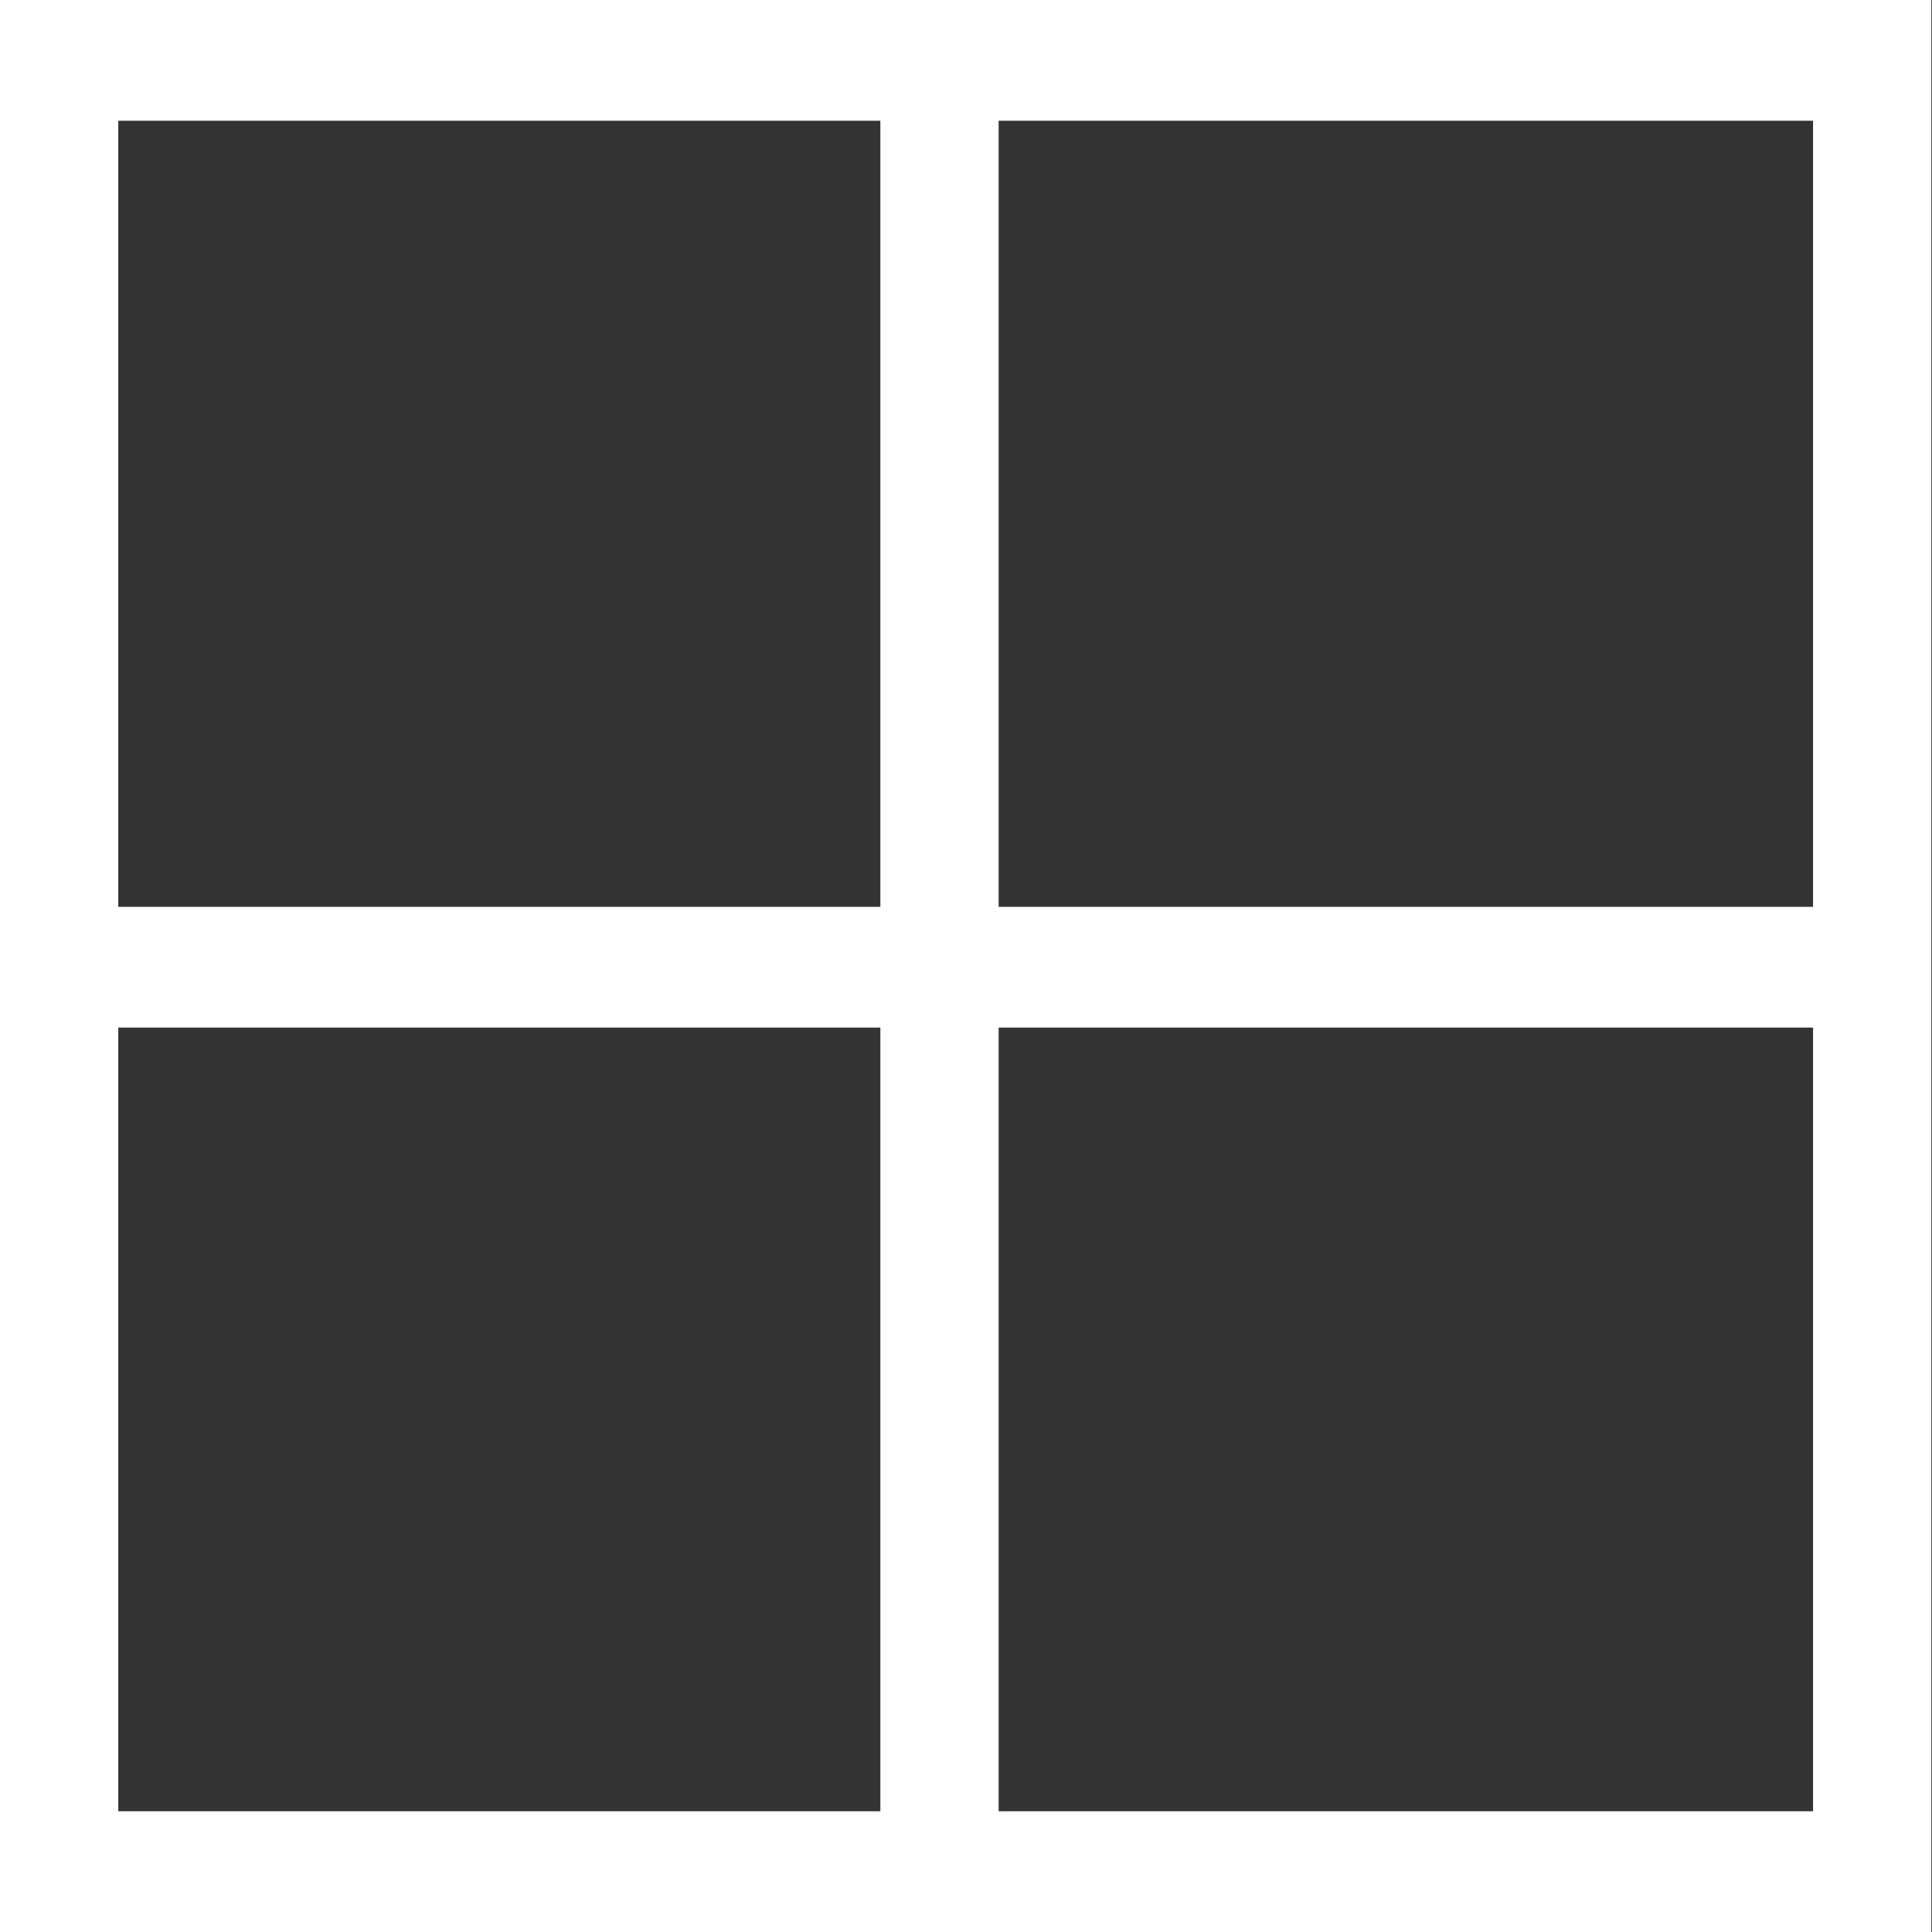
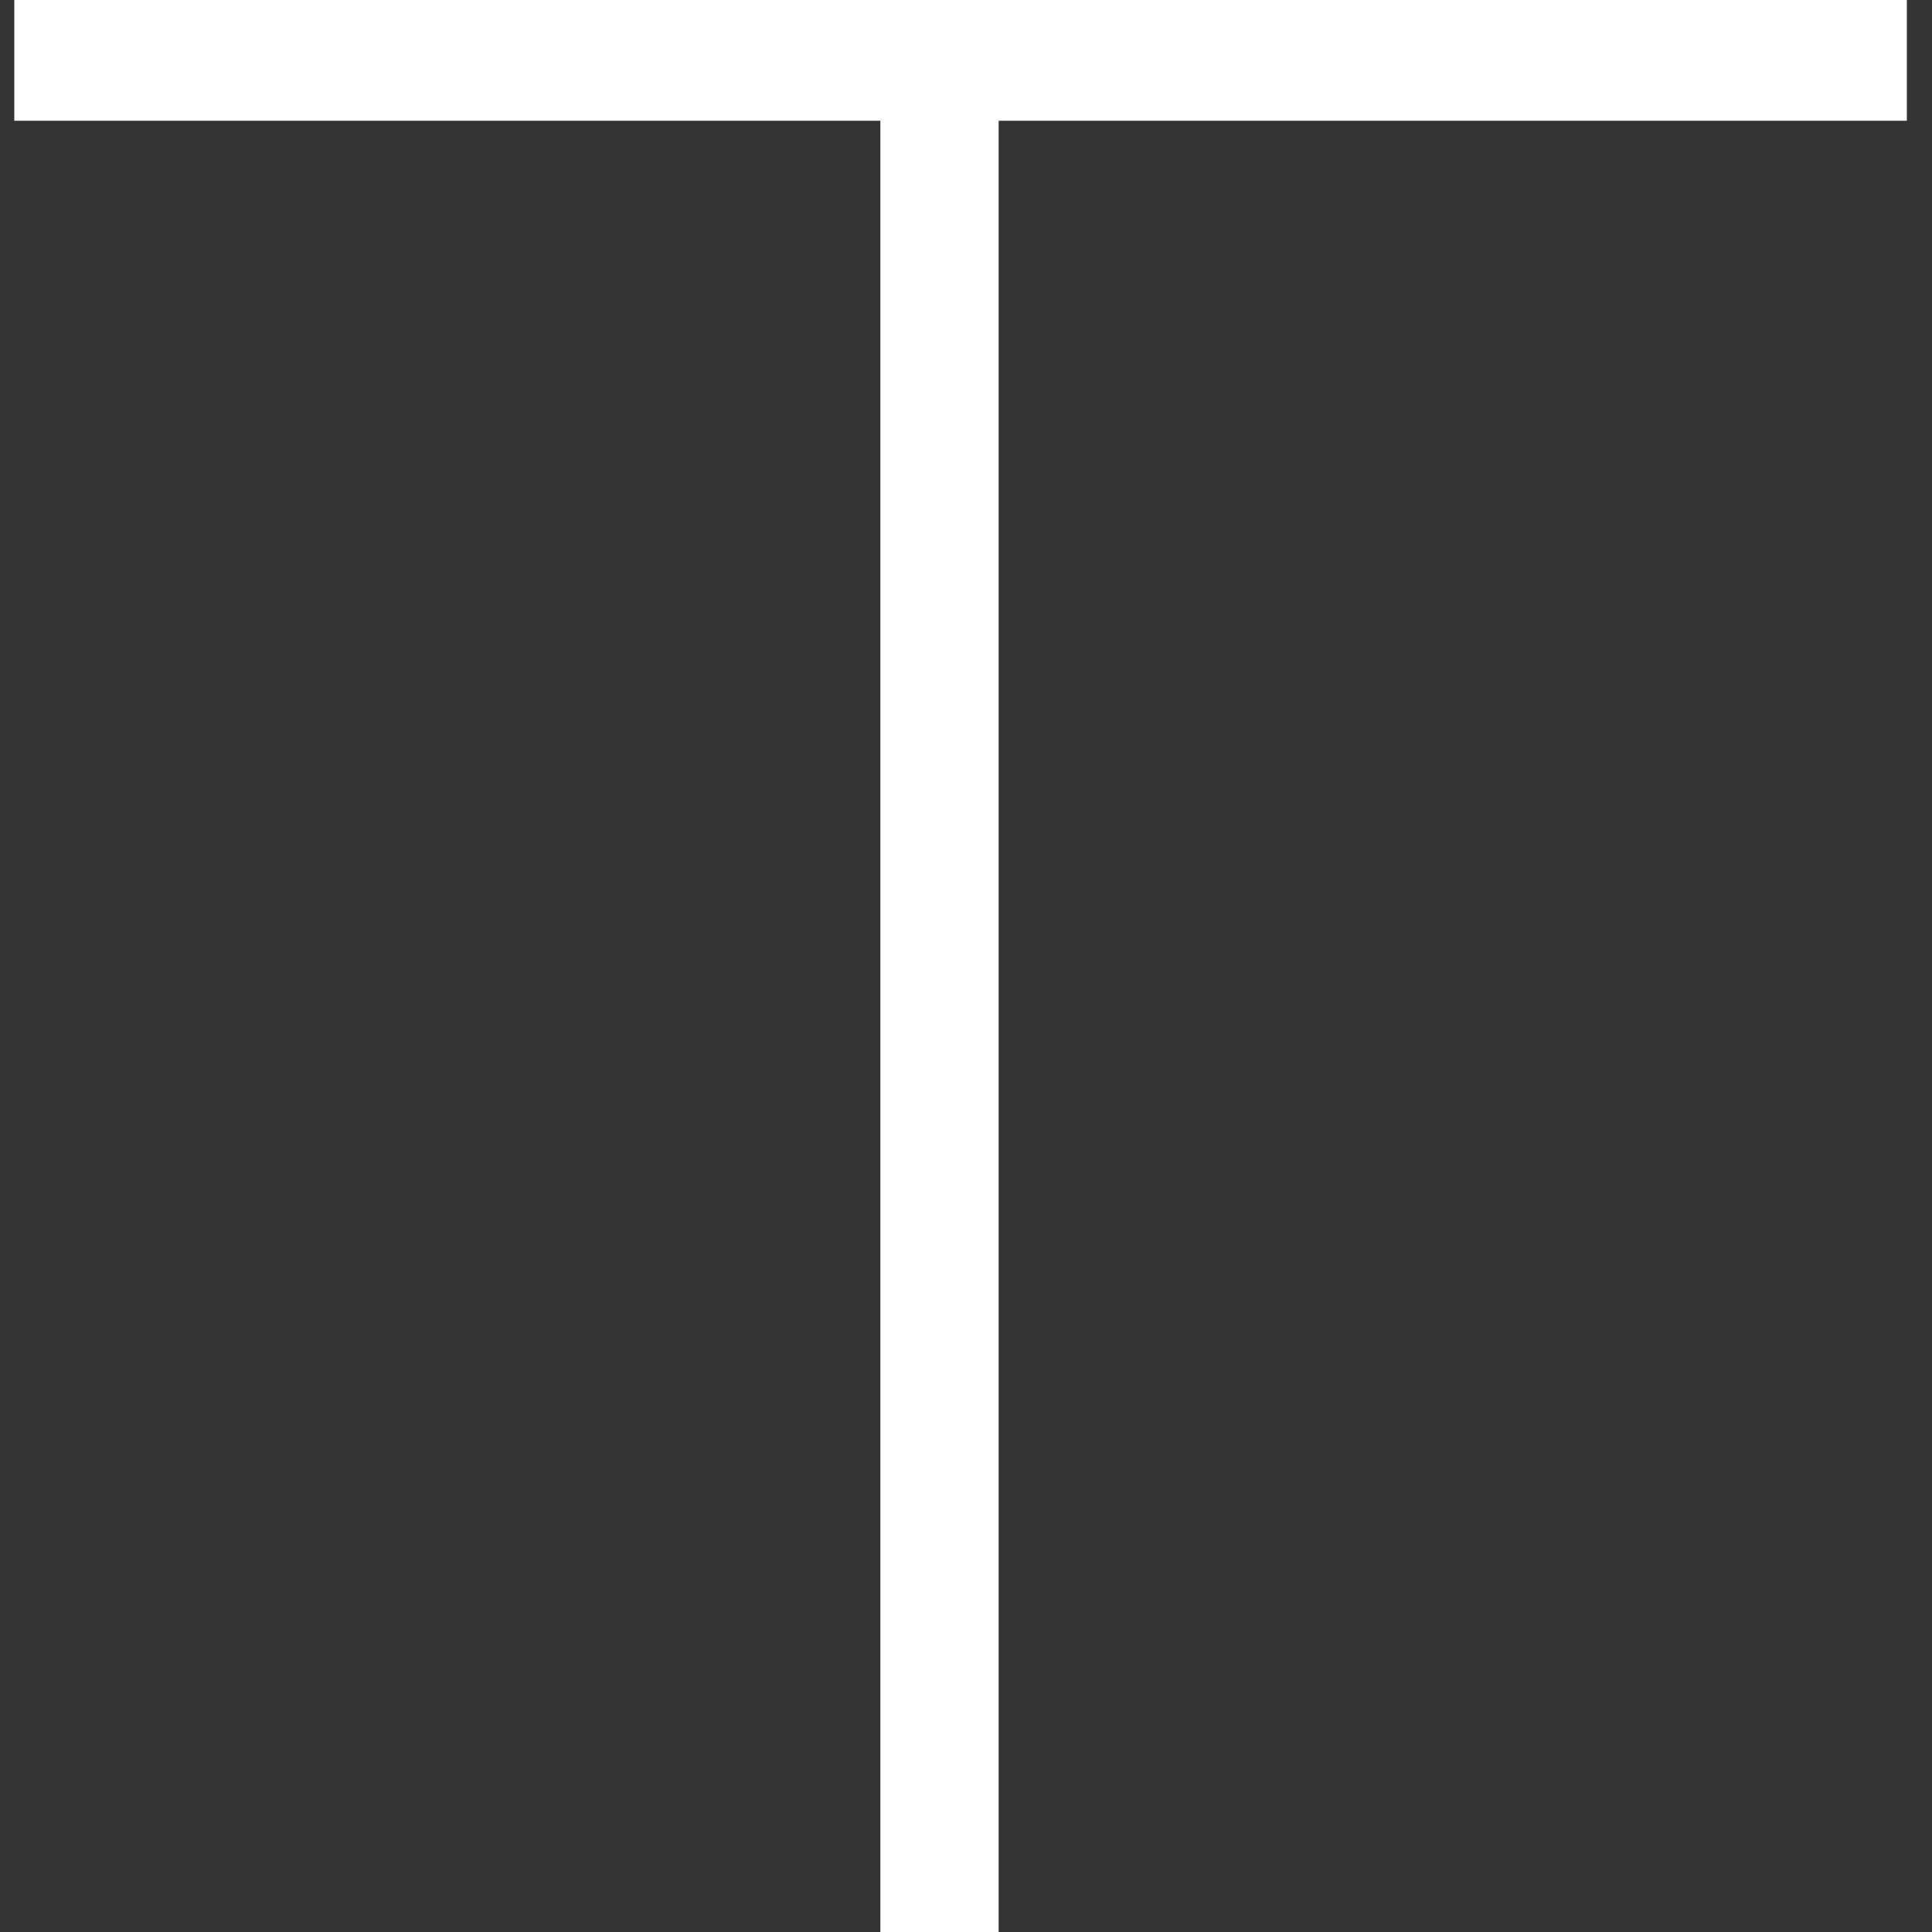
<svg xmlns="http://www.w3.org/2000/svg" width="58" height="58" viewBox="0 0 58 58" fill="none">
  <rect x="0" y="0" width="58" height="58" fill="#333333" stroke="none" />
-   <rect width="3.551" height="58" fill="white" />
  <rect x="26.429" width="3.551" height="58" fill="white" />
-   <rect x="54.429" width="3.551" height="58" fill="white" />
-   <rect x="0.429" y="58" width="3.625" height="56.816" transform="rotate(-90 0.429 58)" fill="white" />
  <rect x="0.429" y="3.625" width="3.625" height="56.816" transform="rotate(-90 0.429 3.625)" fill="white" />
-   <rect x="7.7851e-08" y="30.849" width="3.625" height="56.816" transform="rotate(-90 7.7851e-08 30.849)" fill="white" />
</svg>